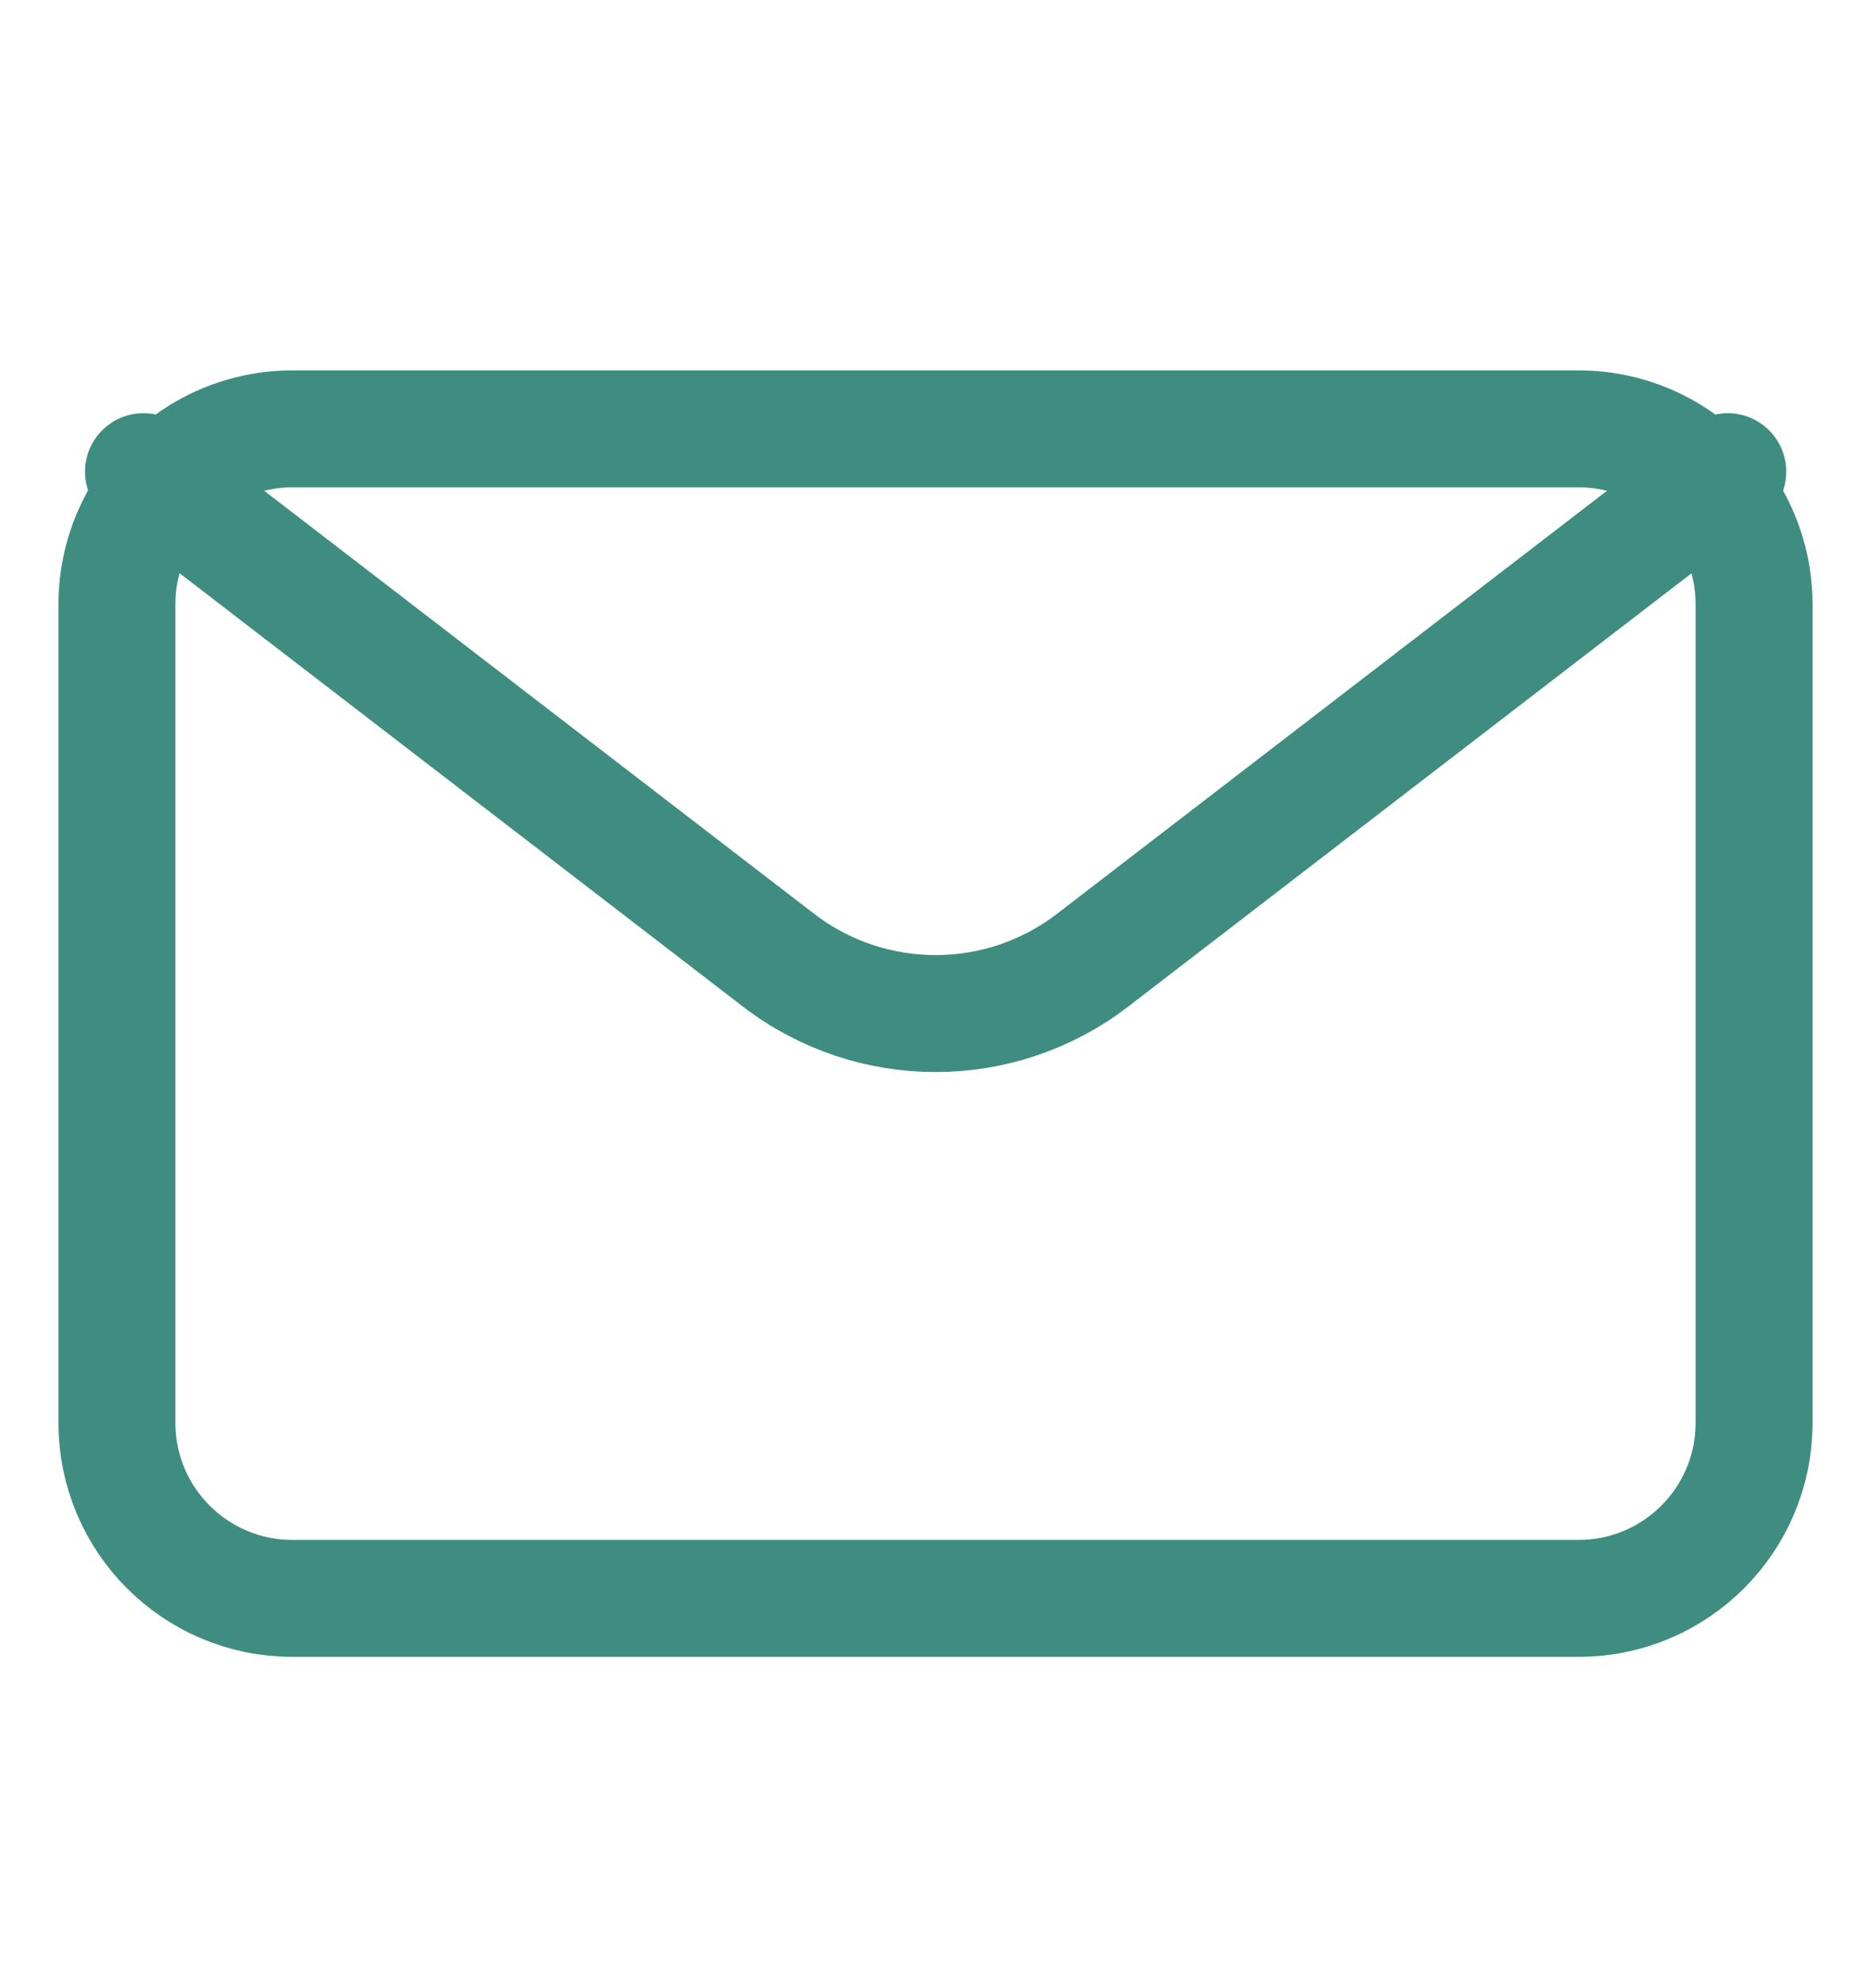
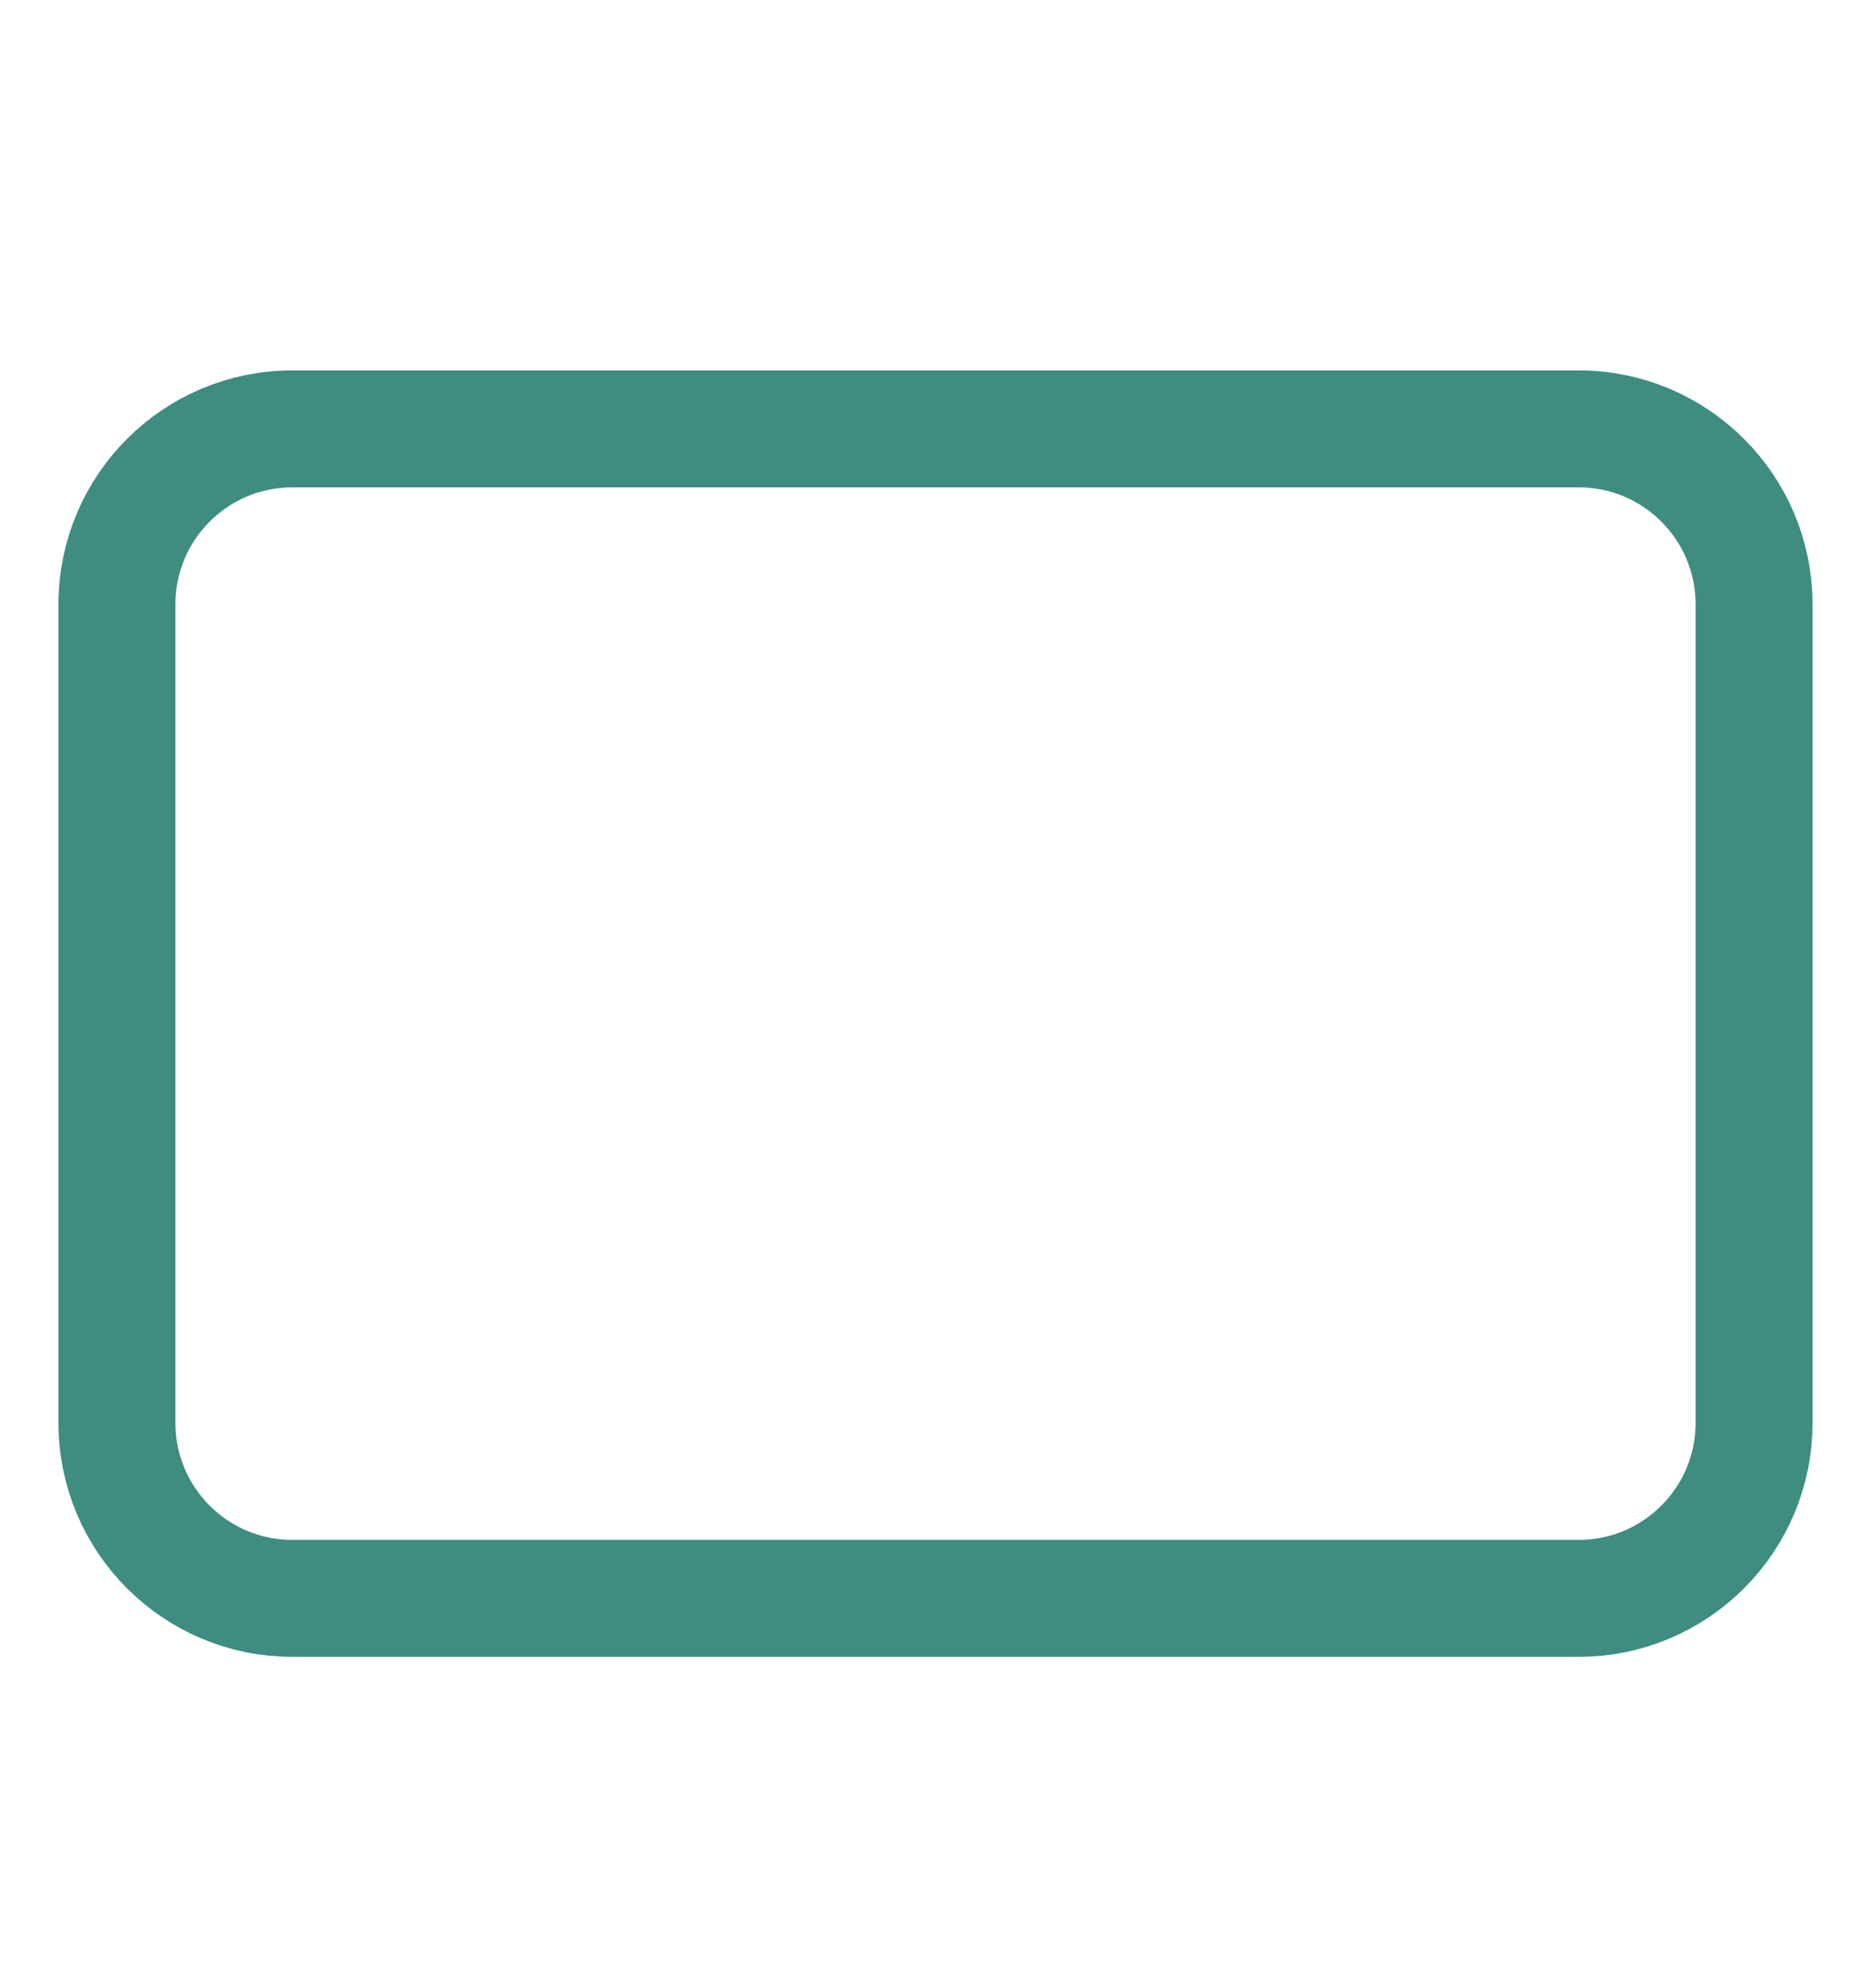
<svg xmlns="http://www.w3.org/2000/svg" width="16" height="17" viewBox="0 0 16 17" fill="none">
  <path fill-rule="evenodd" clip-rule="evenodd" d="M1 5.167C1 4.339 1.672 3.667 2.5 3.667H13.5C14.328 3.667 15 4.339 15 5.167V12.167C15 12.995 14.328 13.667 13.5 13.667H2.5C1.672 13.667 1 12.995 1 12.167V5.167Z" stroke="#3E8D80" stroke-linecap="round" stroke-linejoin="round" />
-   <path d="M14.775 4.033L9.345 8.209C8.553 8.819 7.449 8.819 6.656 8.209L1.227 4.033" stroke="#3E8D80" stroke-linecap="round" stroke-linejoin="round" />
</svg>